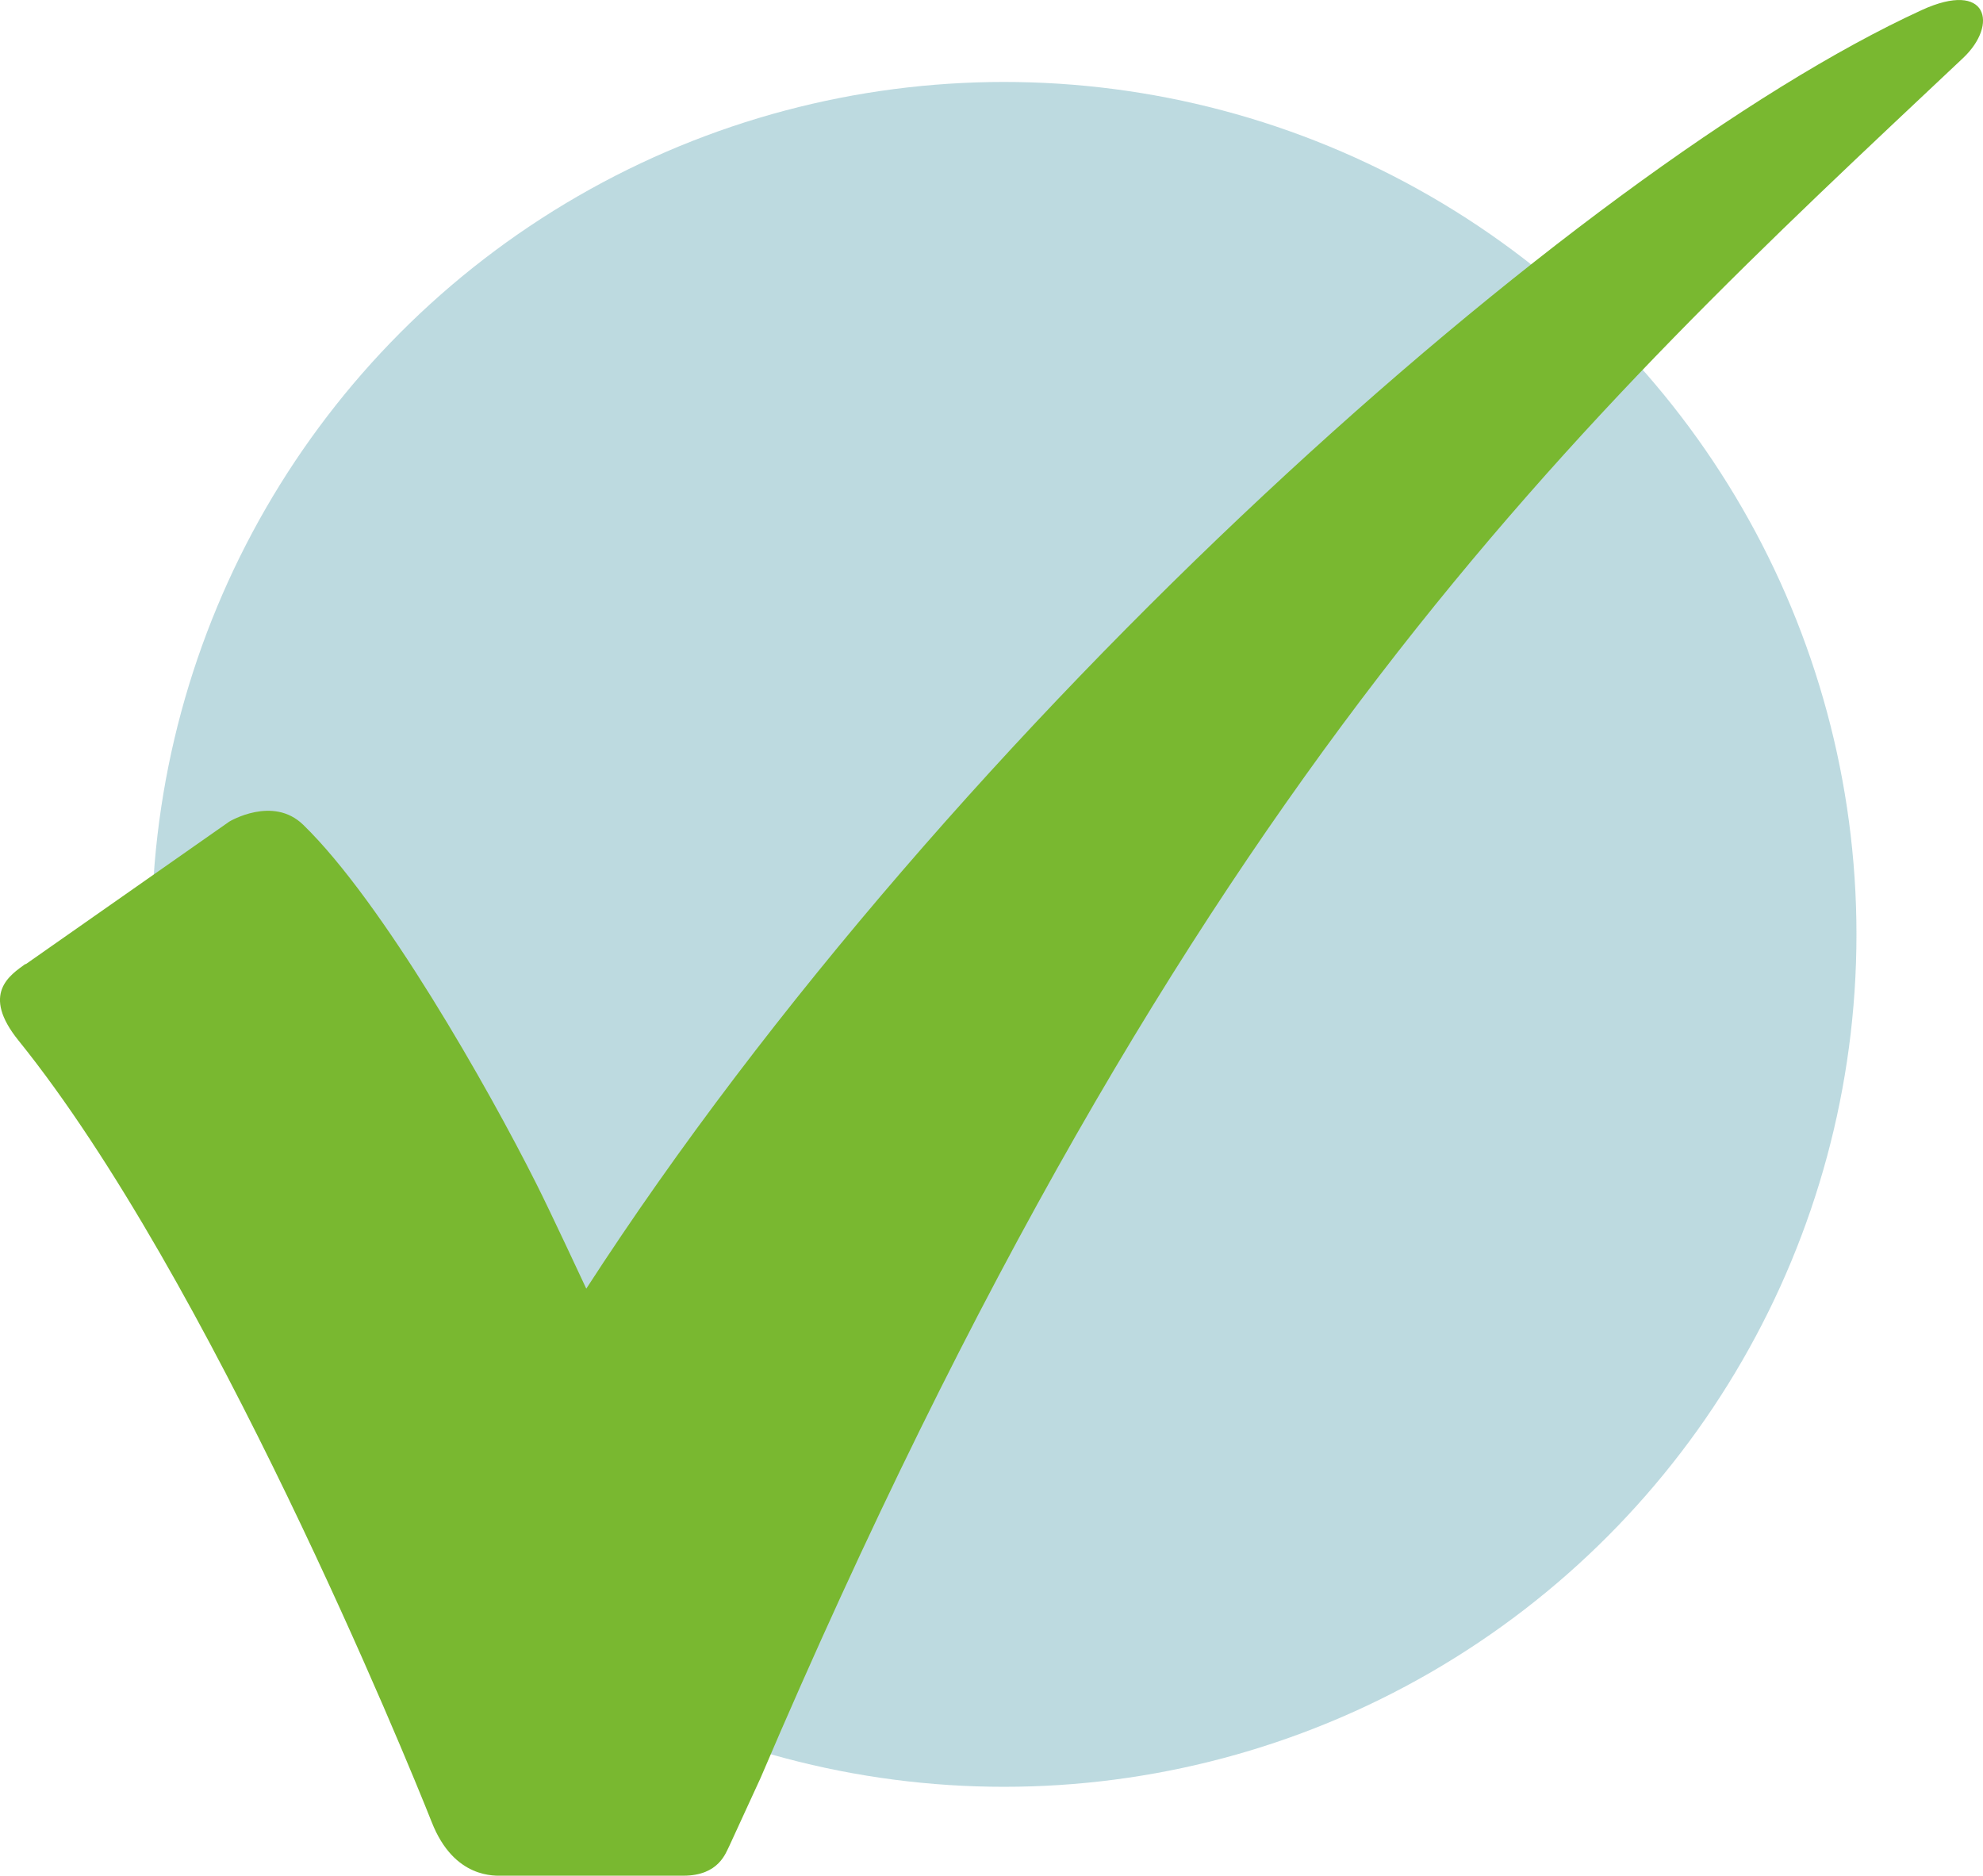
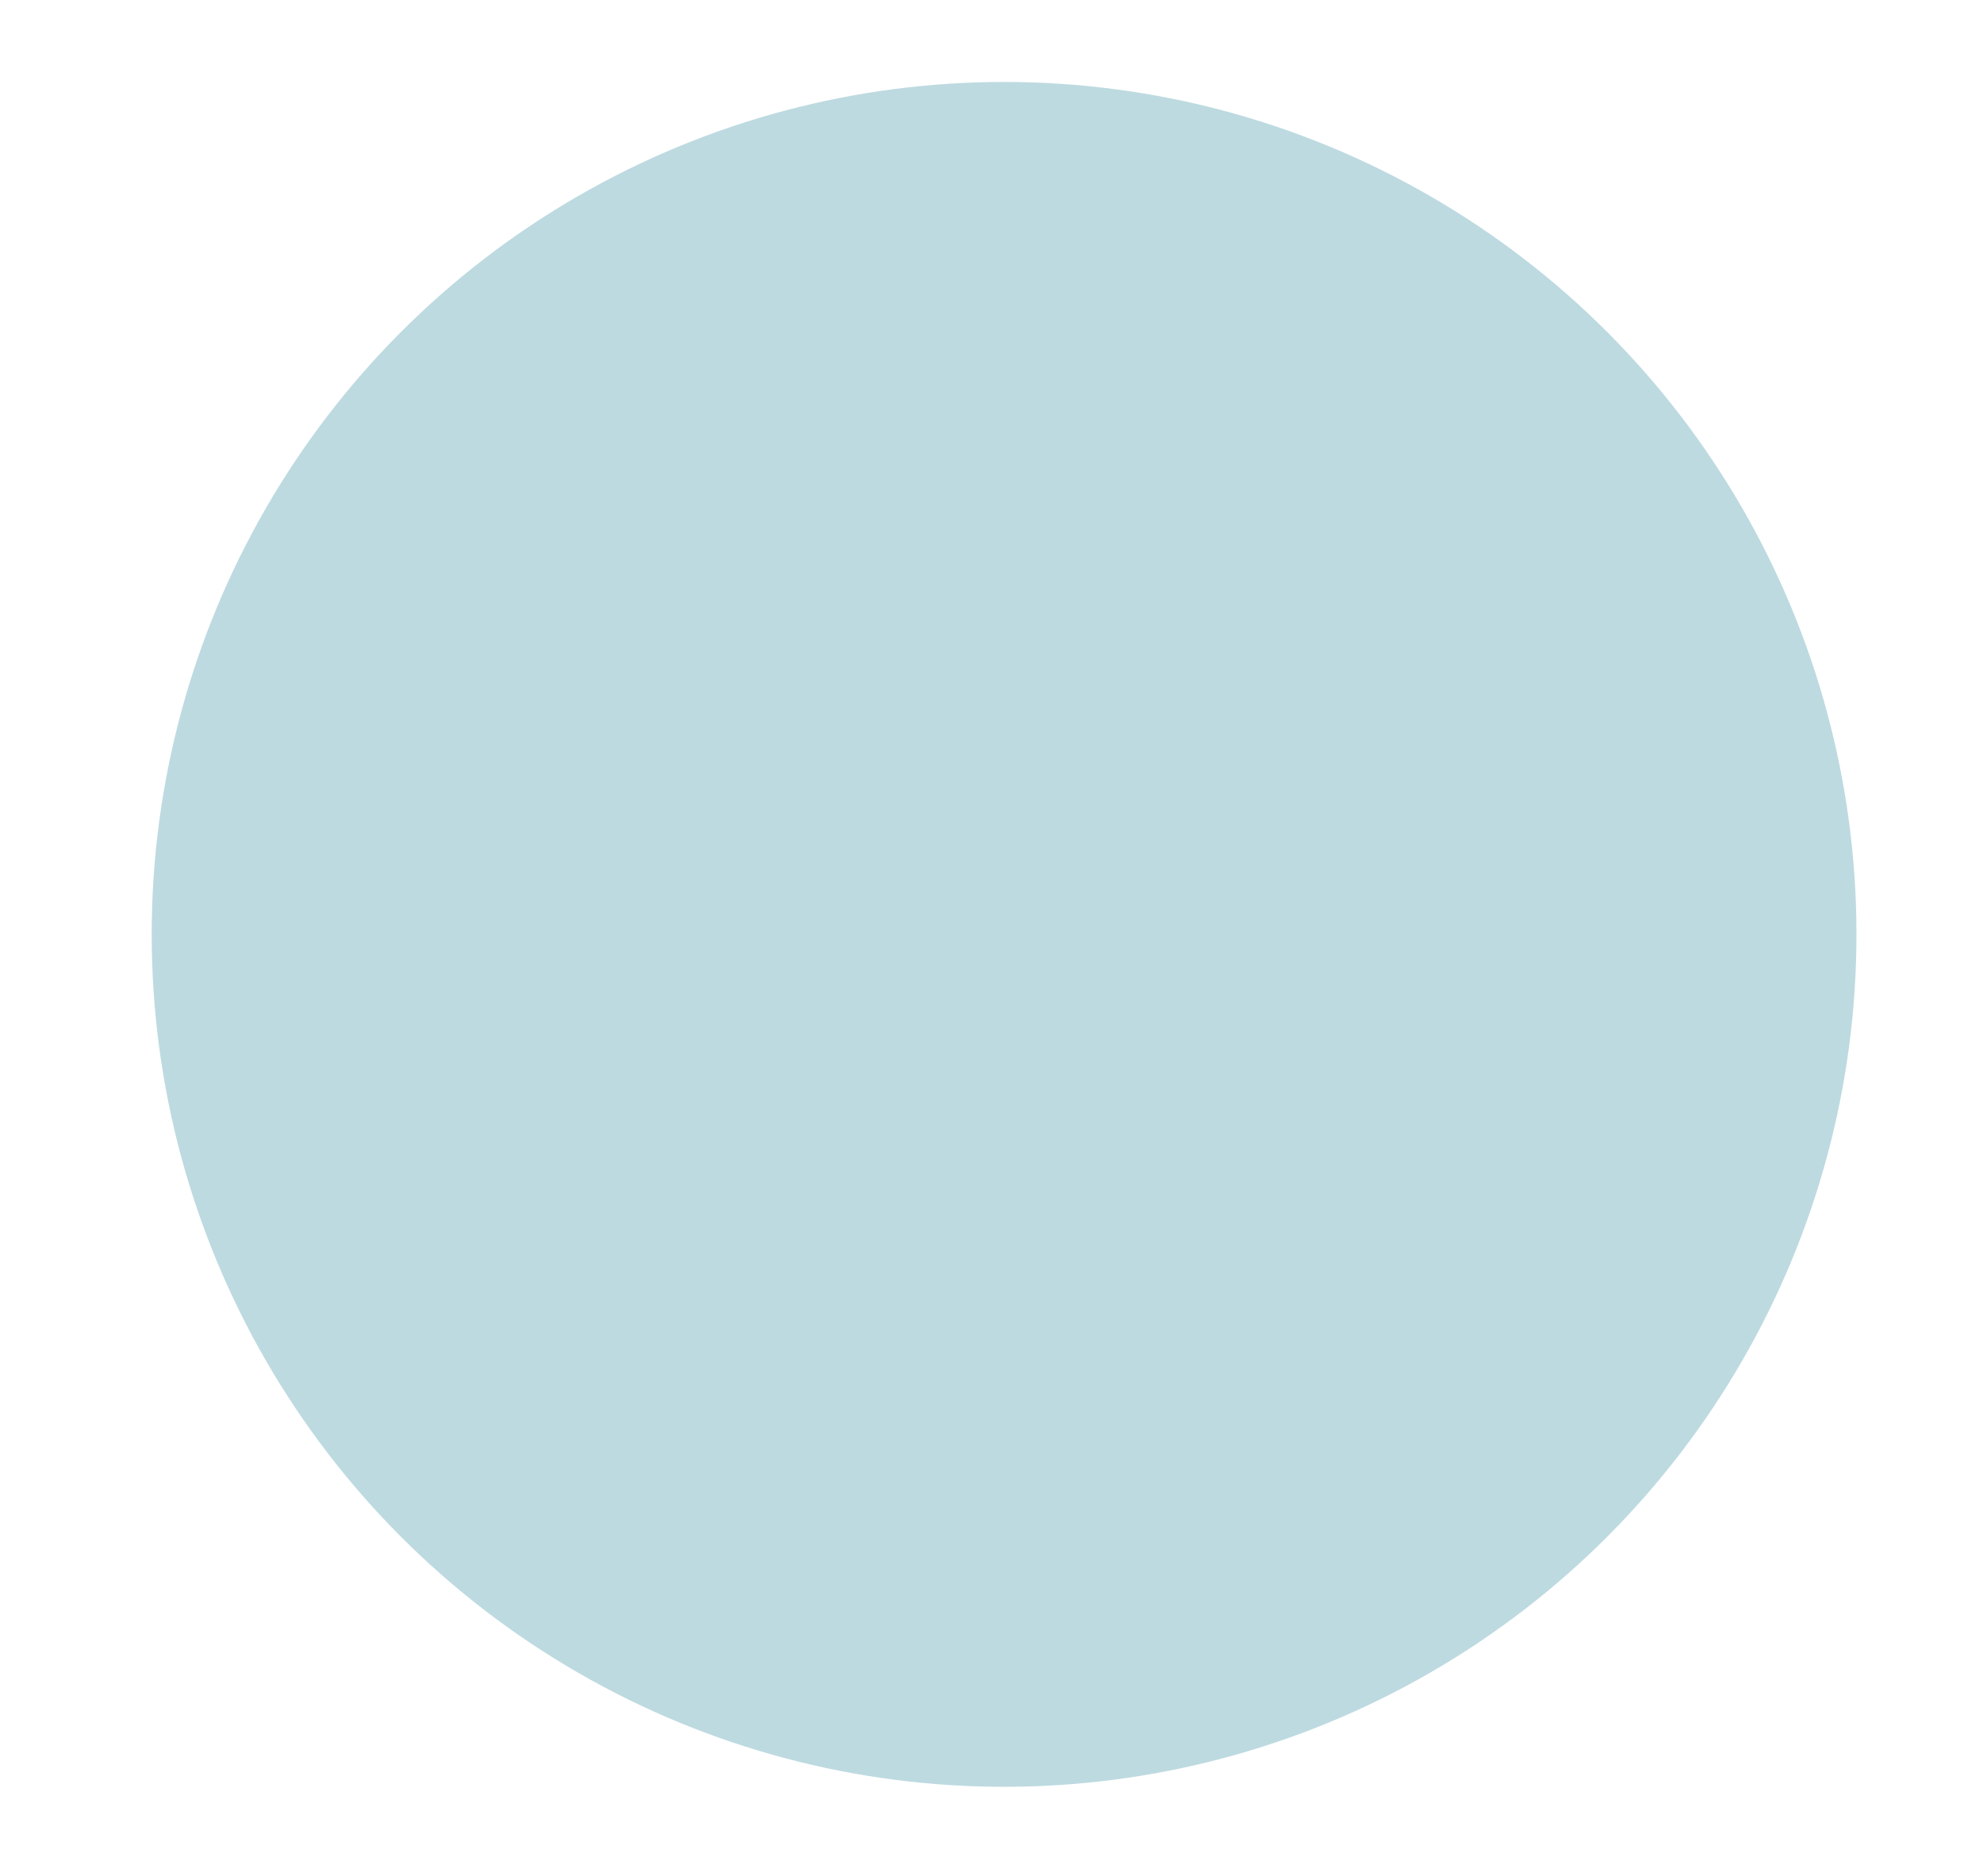
<svg xmlns="http://www.w3.org/2000/svg" id="Layer_1" viewBox="0 0 217.52 205.74">
  <defs>
    <style>.cls-1{fill:#79b830;}.cls-2{fill:#228496;isolation:isolate;opacity:.3;}</style>
  </defs>
  <circle class="cls-2" cx="110.14" cy="102.49" r="93.5" />
-   <path class="cls-1" d="m2.81,105.77l22.34-15.65s4.79-2.89,8.11.35c8.71,8.45,20.31,28.89,25.57,39.37,1.42,2.8,5.48,11.51,5.48,11.51C104.63,79.03,173.29,18.31,210.81,1.1c7.25-3.32,8.41,1.6,4.53,5.26-42.09,39.63-84.74,78.23-131.92,188.68l-3.41,7.42c-.39.73-1.12,3.28-5.05,3.28h-19.75c-.86,0-5.39.39-7.85-5.87-2.8-7.07-24.37-59.77-45.33-85.74-4.14-5.13-.95-7.16.78-8.41v.04Z" />
</svg>